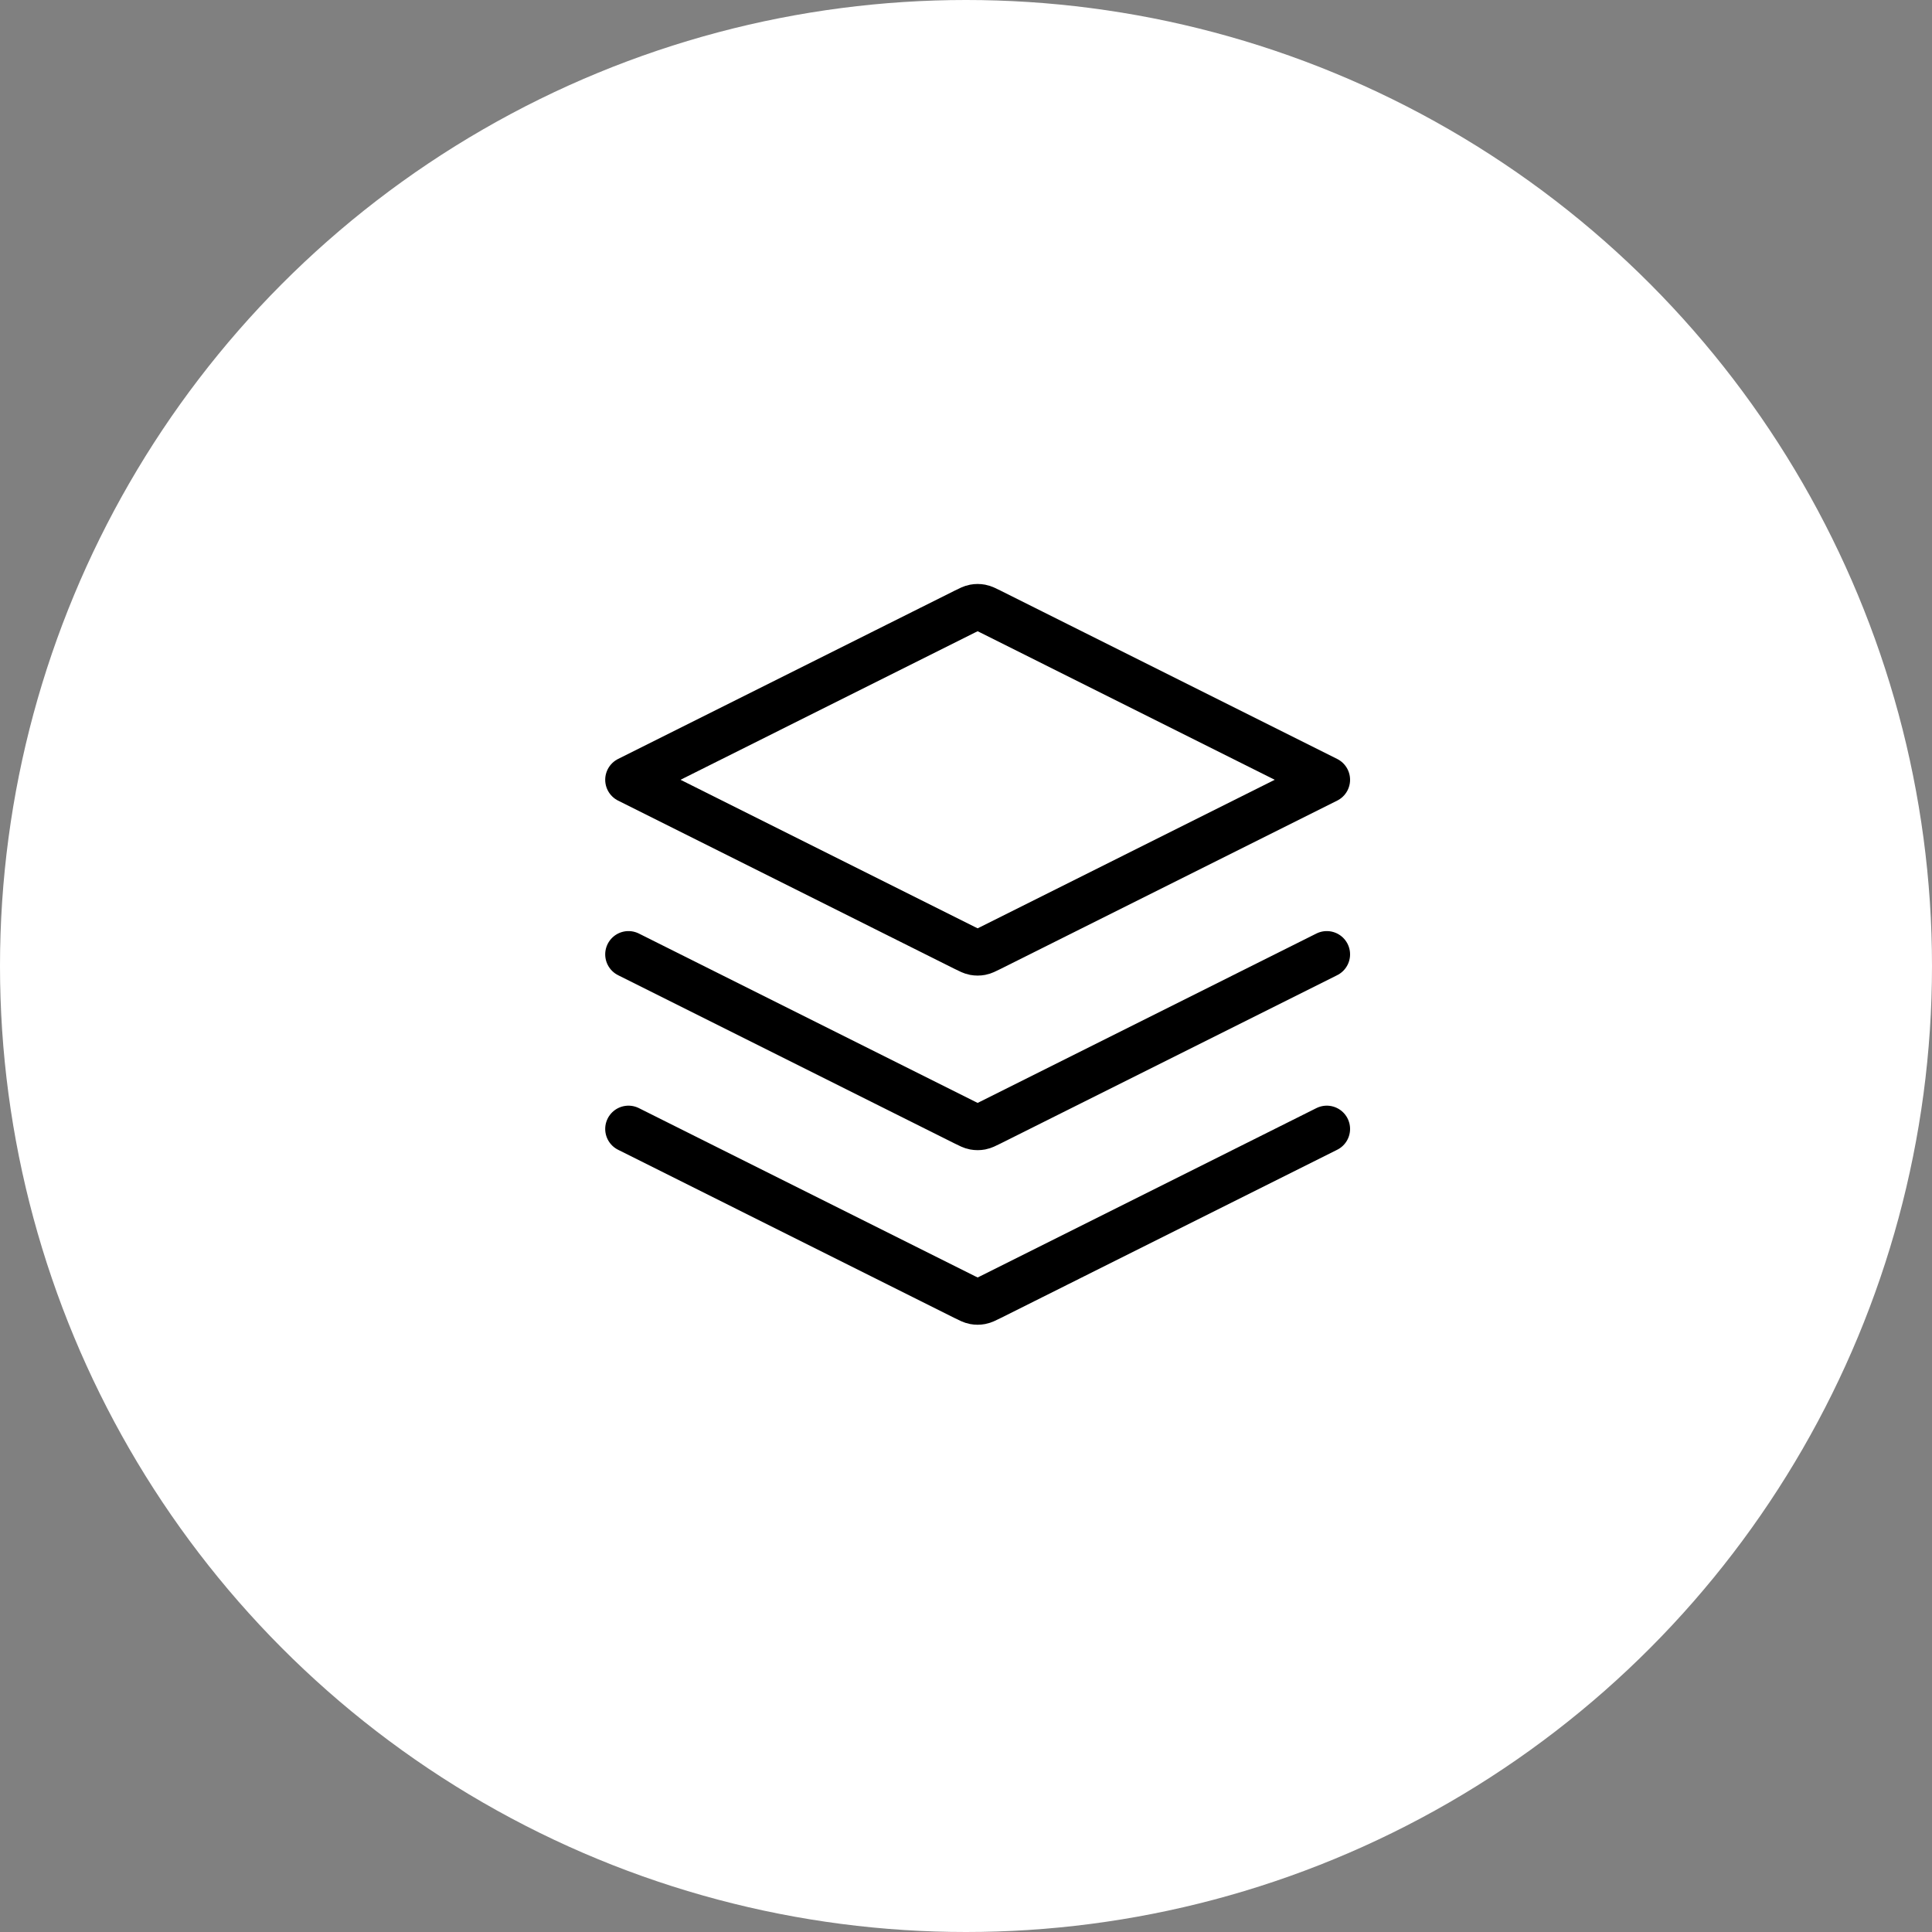
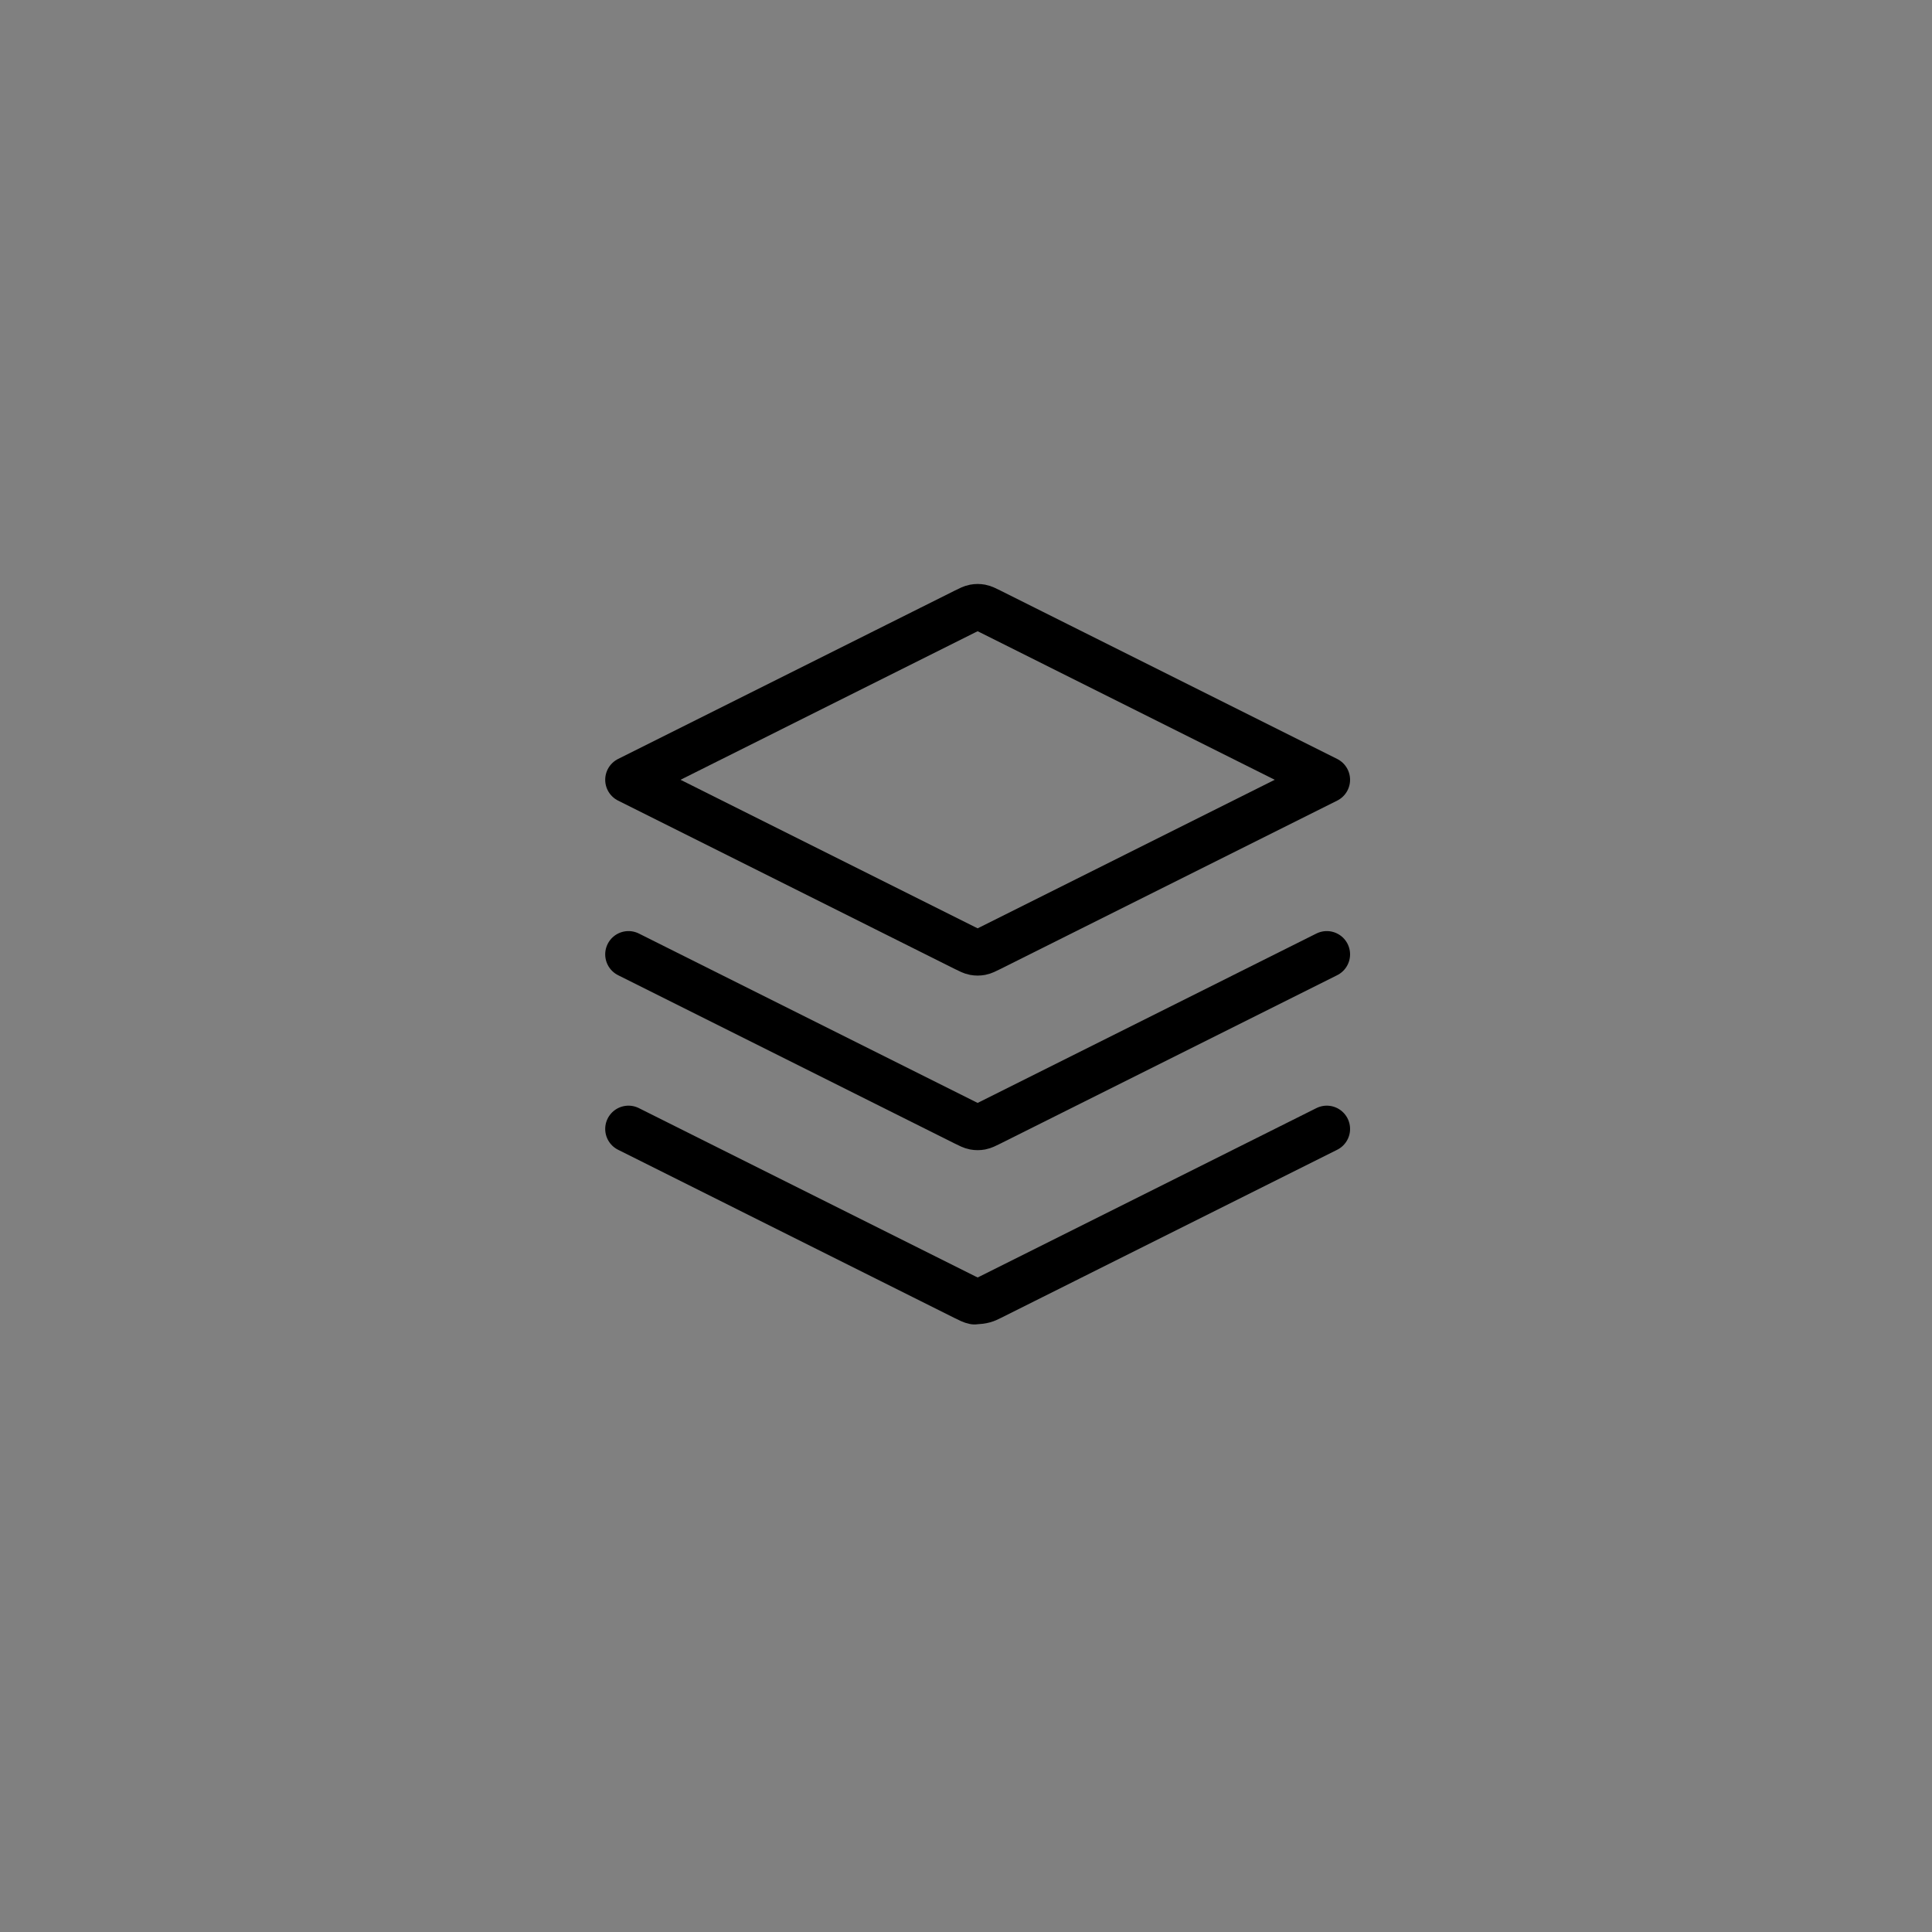
<svg xmlns="http://www.w3.org/2000/svg" width="83" height="83" viewBox="0 0 83 83" fill="none">
  <rect x="0" y="0" width="83" height="83" fill="#808080" stroke="none" />
-   <circle cx="41.5" cy="41.5" r="41.5" fill="white" />
-   <path d="M27 41L41.463 48.232C41.66 48.33 41.758 48.379 41.862 48.399C41.953 48.416 42.047 48.416 42.138 48.399C42.242 48.379 42.34 48.33 42.537 48.232L57 41M27 48.5L41.463 55.732C41.66 55.83 41.758 55.879 41.862 55.899C41.953 55.916 42.047 55.916 42.138 55.899C42.242 55.879 42.34 55.83 42.537 55.732L57 48.5M27 33.5L41.463 26.268C41.66 26.17 41.758 26.121 41.862 26.101C41.953 26.084 42.047 26.084 42.138 26.101C42.242 26.121 42.34 26.17 42.537 26.268L57 33.5L42.537 40.732C42.34 40.83 42.242 40.879 42.138 40.899C42.047 40.916 41.953 40.916 41.862 40.899C41.758 40.879 41.66 40.83 41.463 40.732L27 33.5Z" stroke="black" stroke-width="2" stroke-linecap="round" stroke-linejoin="round" />
+   <path d="M27 41L41.463 48.232C41.66 48.33 41.758 48.379 41.862 48.399C41.953 48.416 42.047 48.416 42.138 48.399C42.242 48.379 42.34 48.33 42.537 48.232L57 41M27 48.5L41.463 55.732C41.66 55.83 41.758 55.879 41.862 55.899C42.242 55.879 42.34 55.83 42.537 55.732L57 48.5M27 33.5L41.463 26.268C41.66 26.17 41.758 26.121 41.862 26.101C41.953 26.084 42.047 26.084 42.138 26.101C42.242 26.121 42.34 26.17 42.537 26.268L57 33.5L42.537 40.732C42.34 40.83 42.242 40.879 42.138 40.899C42.047 40.916 41.953 40.916 41.862 40.899C41.758 40.879 41.66 40.83 41.463 40.732L27 33.5Z" stroke="black" stroke-width="2" stroke-linecap="round" stroke-linejoin="round" />
</svg>